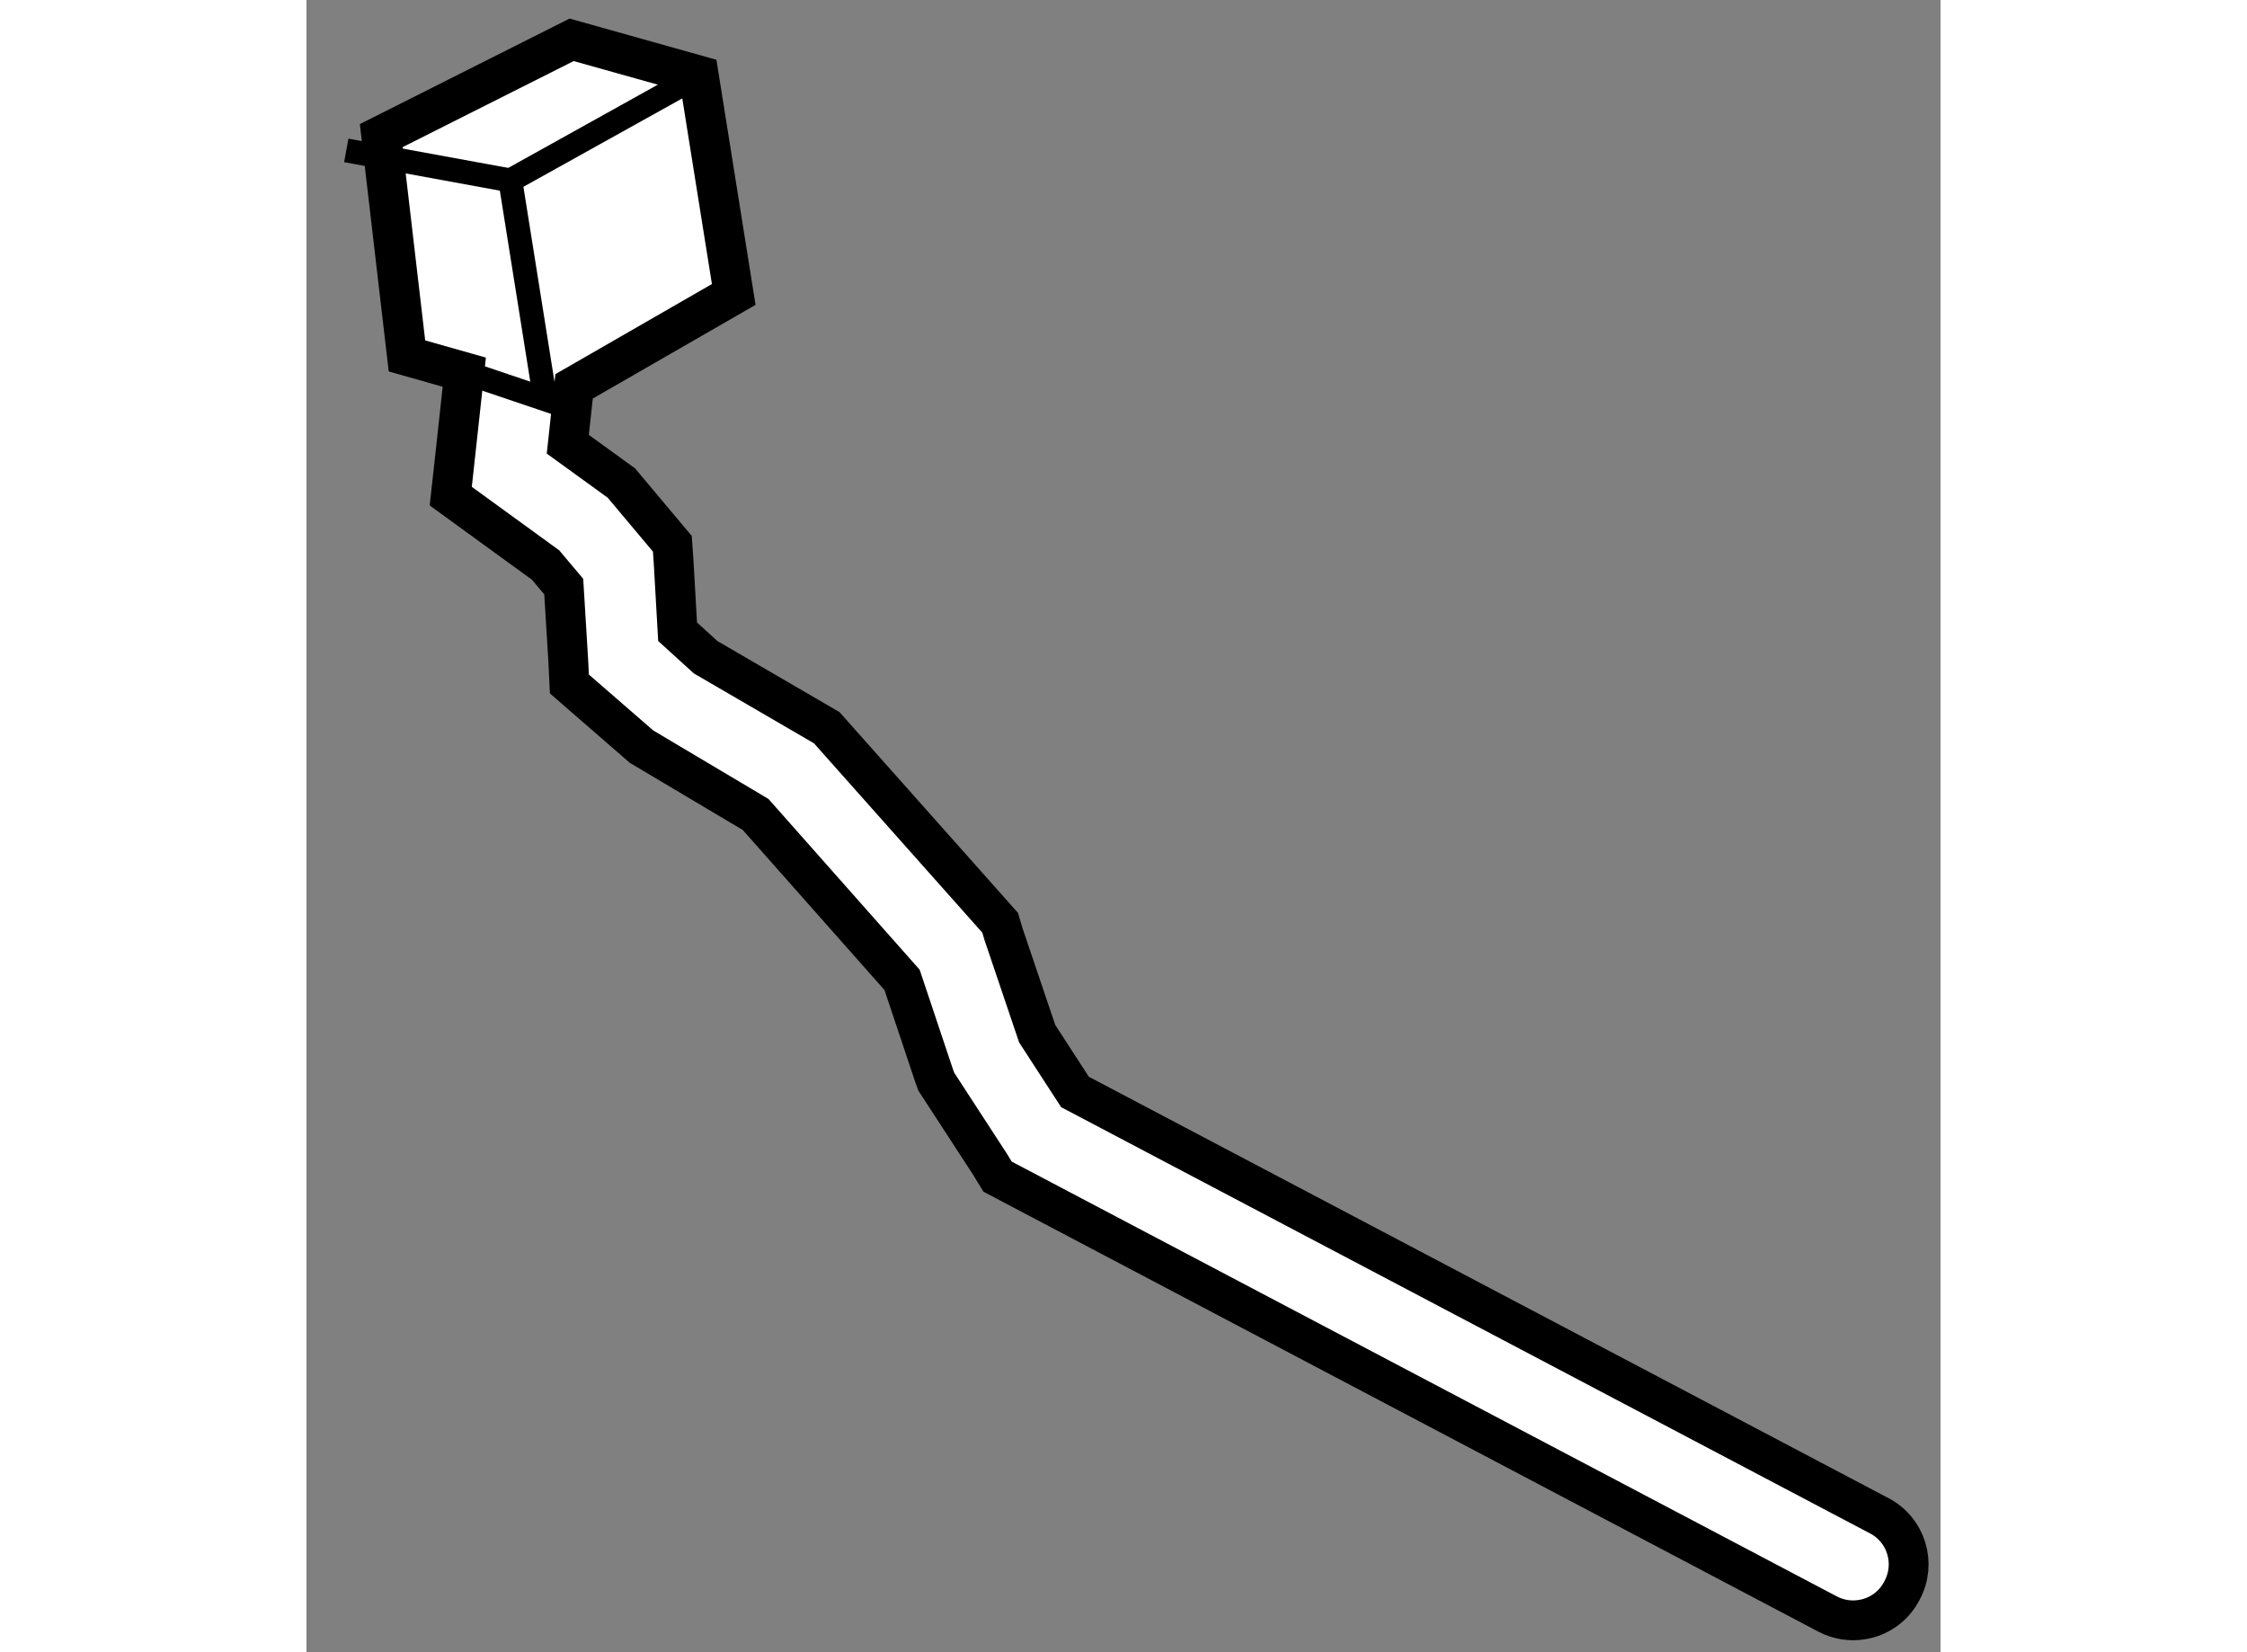
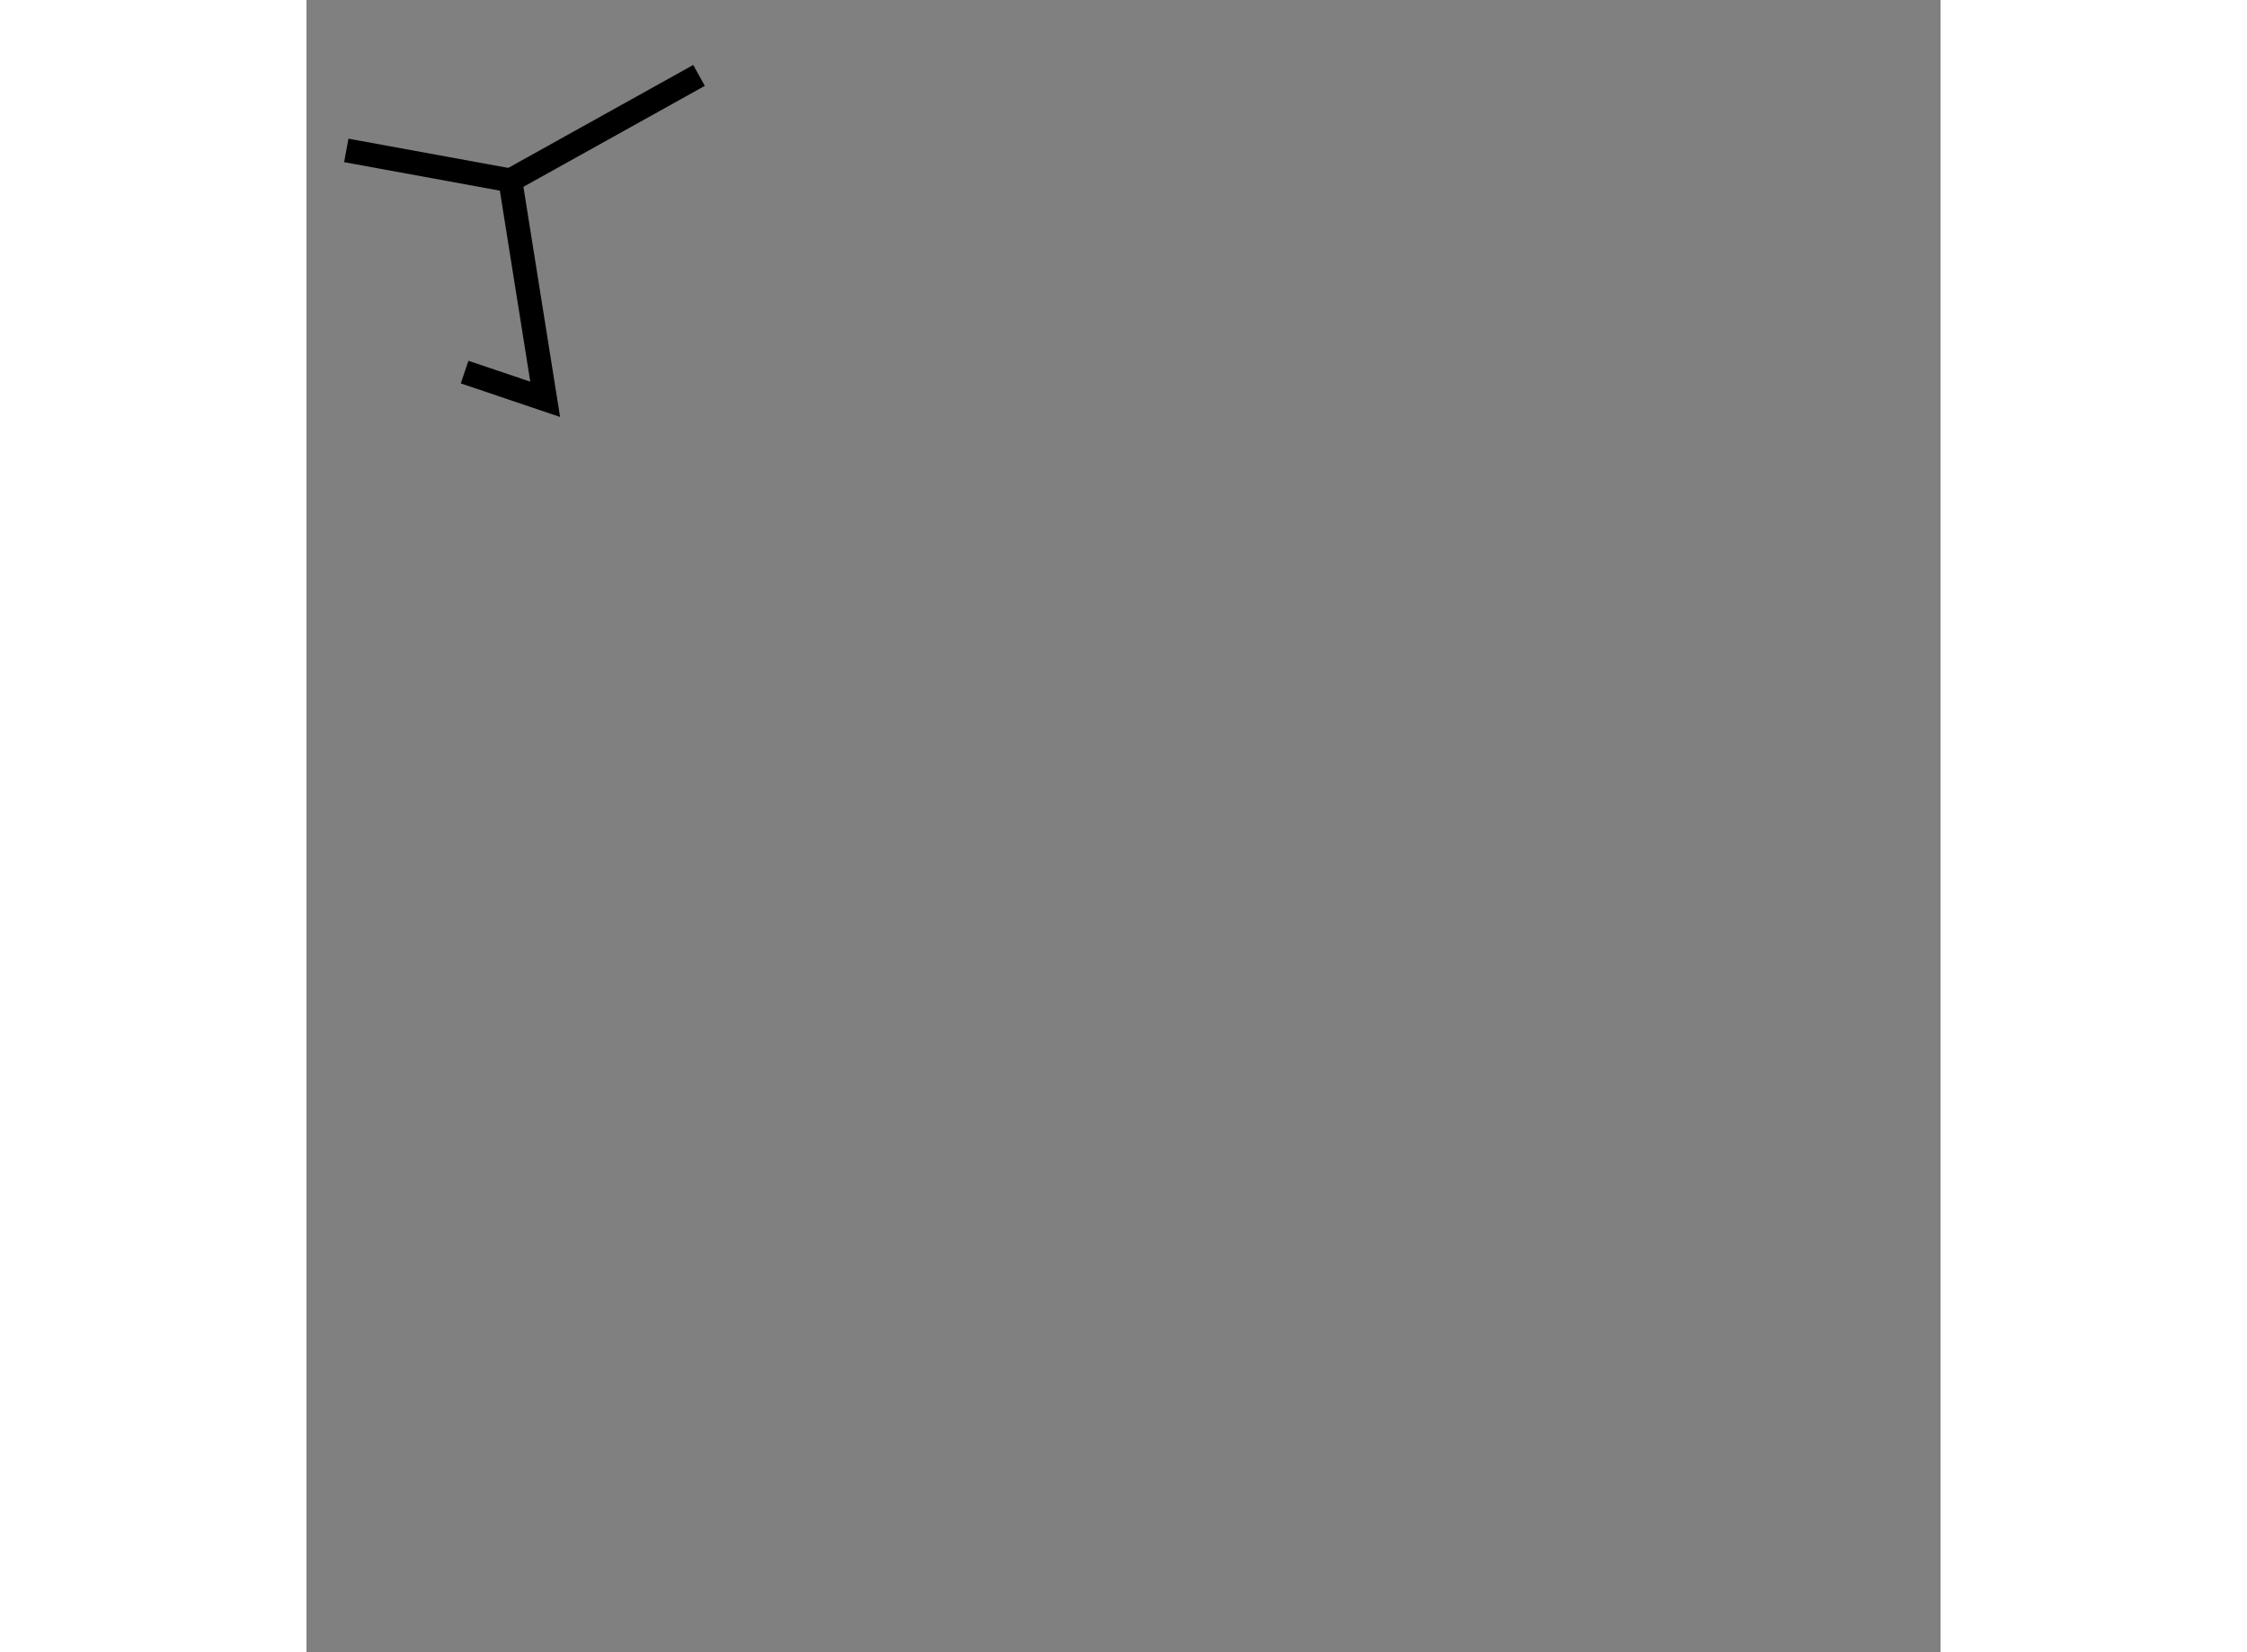
<svg xmlns="http://www.w3.org/2000/svg" version="1.1" x="0px" y="0px" width="244.8px" height="180px" viewBox="151.522 3.006 20.522 20.75" enable-background="new 0 0 244.8 180" xml:space="preserve">
  <rect x="151.522" y="3.006" width="20.522" height="20.75" fill="#808080" stroke="none" />
  <g>
-     <path fill="#FFFFFF" stroke="#000000" stroke-width="0.5" d="M171.274,22.042l-10.1-5.322l-0.475-0.732l-0.424-1.254l-0.041-0.139     l-2.178-2.45l-1.521-0.885l-0.352-0.32l-0.05-0.875l-0.016-0.23l-0.584-0.696l-0.055-0.066l-0.674-0.488l0.079-0.727l2.005-1.154     l-0.439-2.75l-1.597-0.448l-2.391,1.203l0.323,2.767l0.72,0.204l-0.126,1.158l-0.044,0.399l1.191,0.865l0.228,0.271l0.057,0.934     l0.014,0.289l0.906,0.787l1.433,0.852l1.839,2.077l0.403,1.205l0.027,0.074l0.676,1.039l0.093,0.153l10.422,5.492     c0.139,0.073,0.287,0.095,0.431,0.072c0.212-0.033,0.402-0.162,0.506-0.366C171.744,22.641,171.614,22.219,171.274,22.042z" />
    <polyline fill="none" stroke="#000000" stroke-width="0.3" points="153.508,7.679 154.52,8.021 154.082,5.272 156.452,3.953   " />
    <line fill="none" stroke="#000000" stroke-width="0.3" x1="152.022" y1="4.895" x2="154.082" y2="5.272" />
  </g>
</svg>